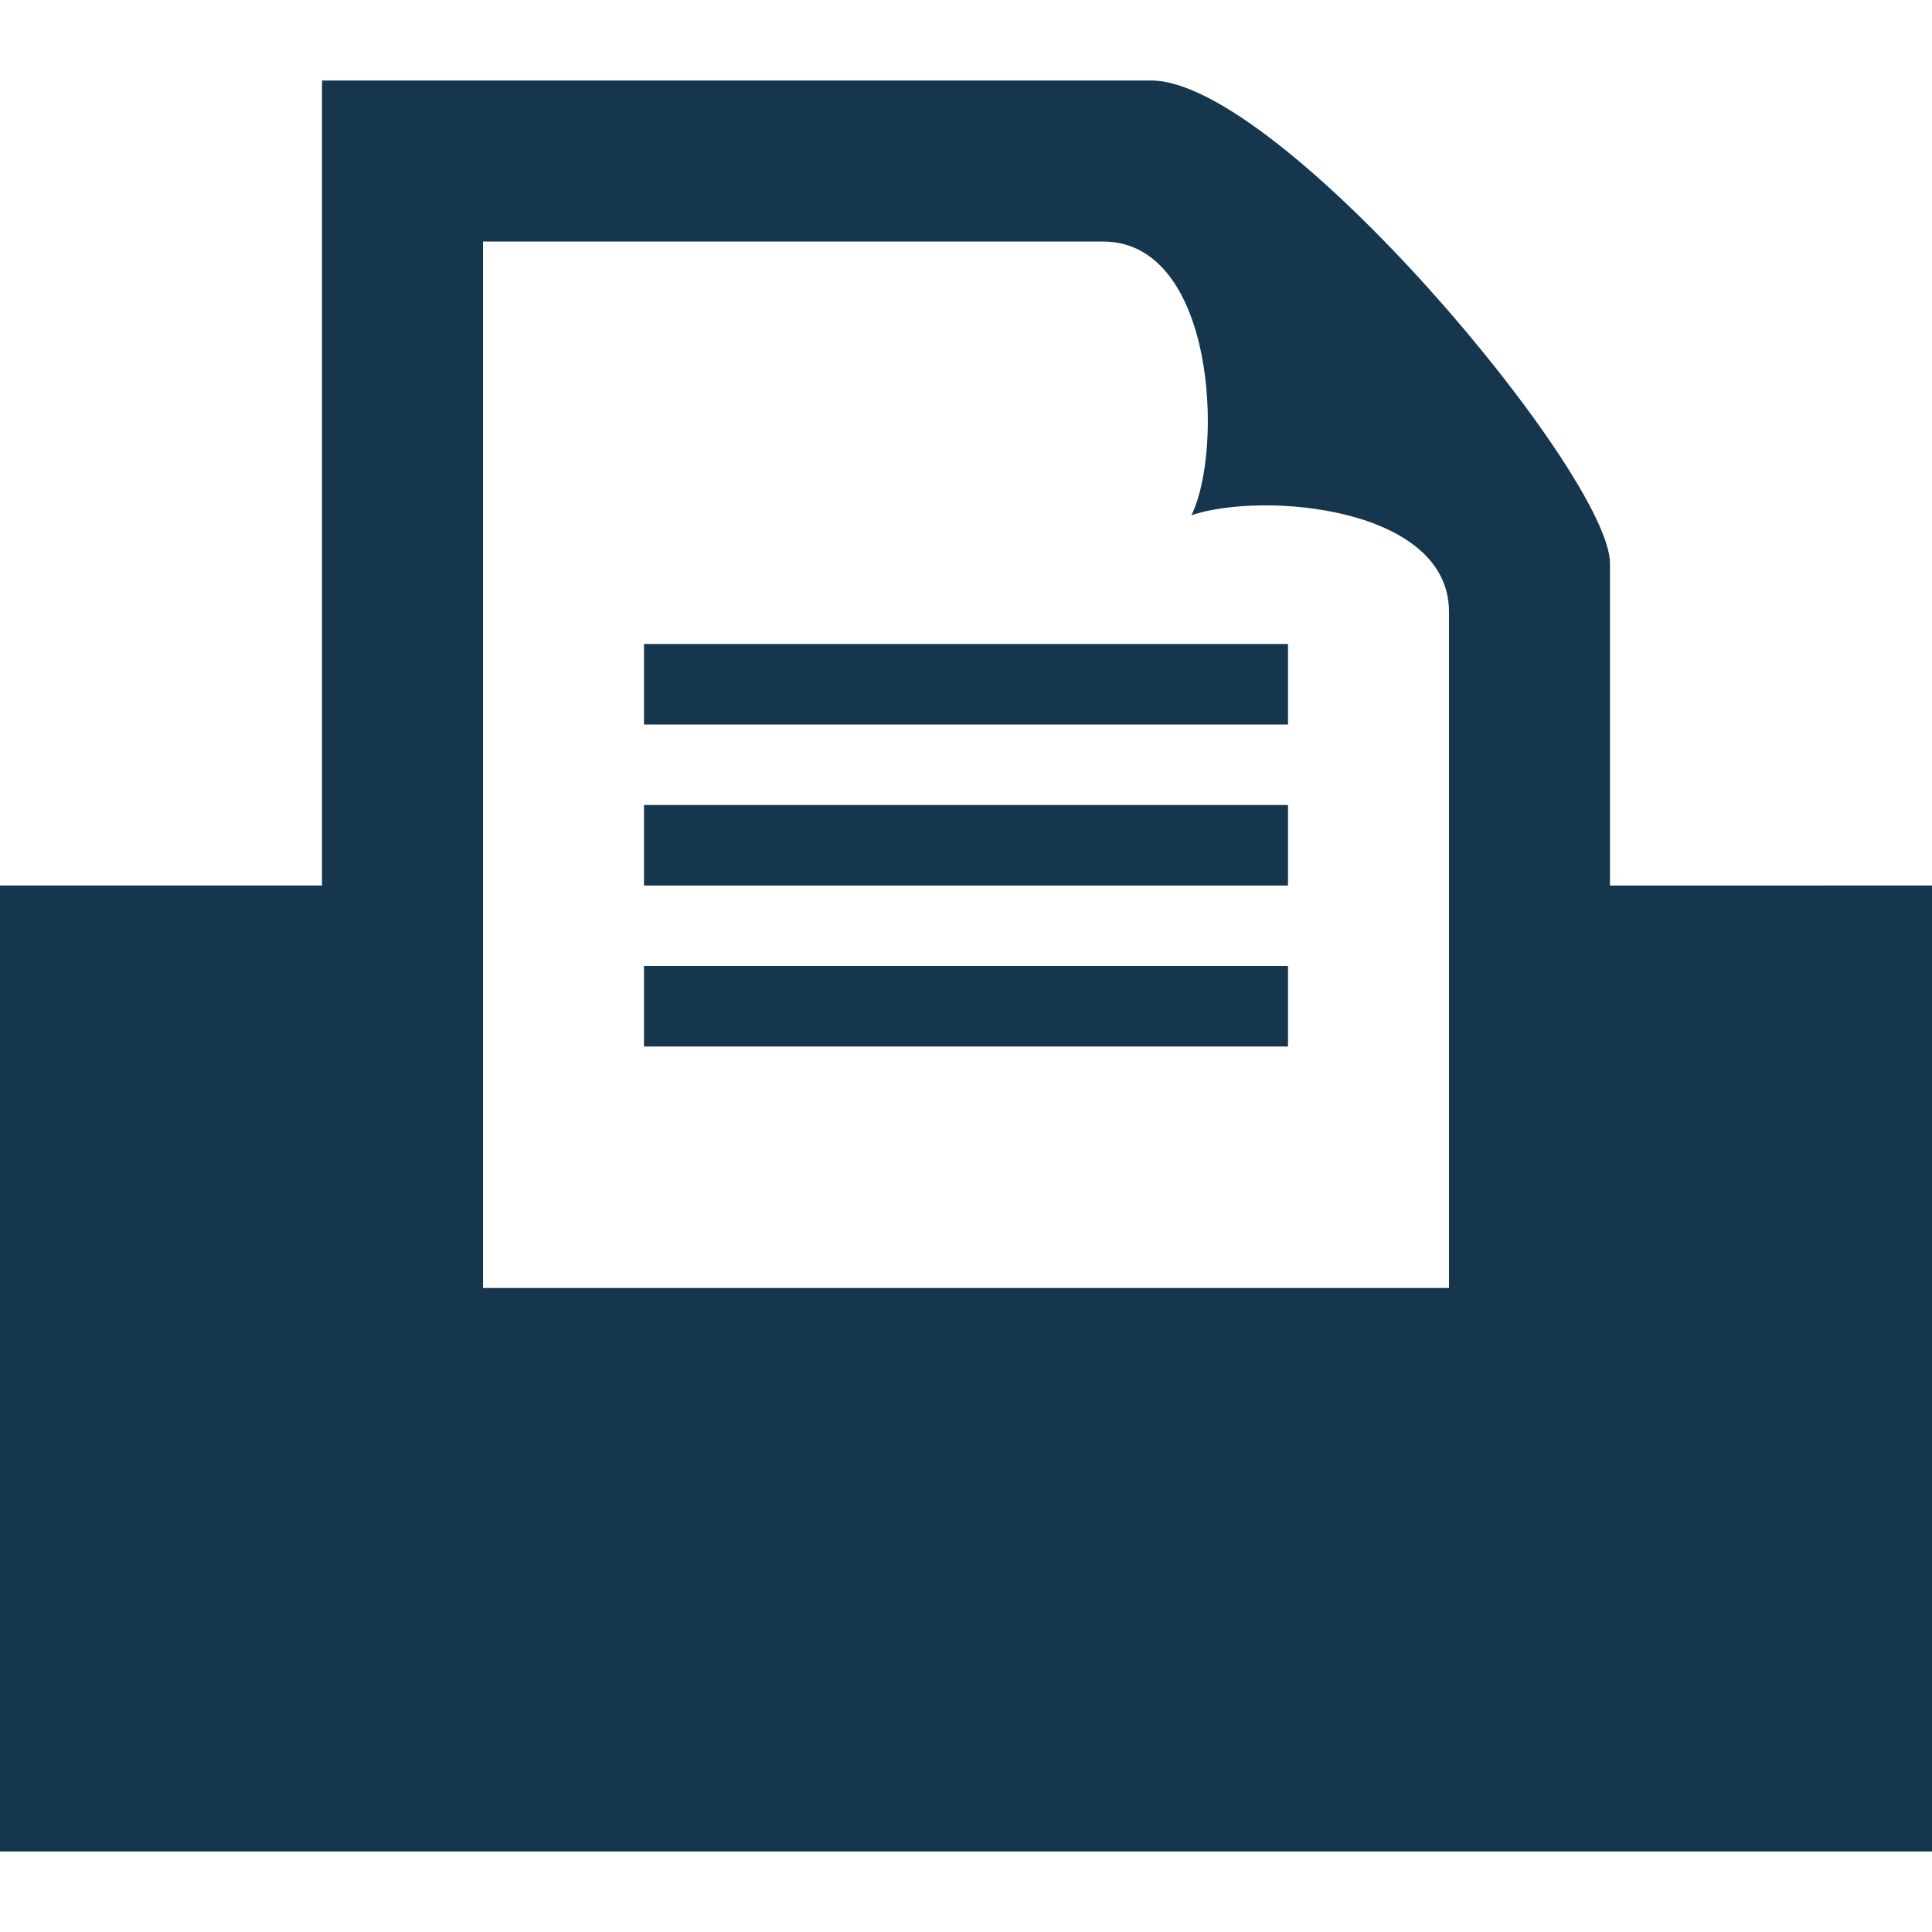
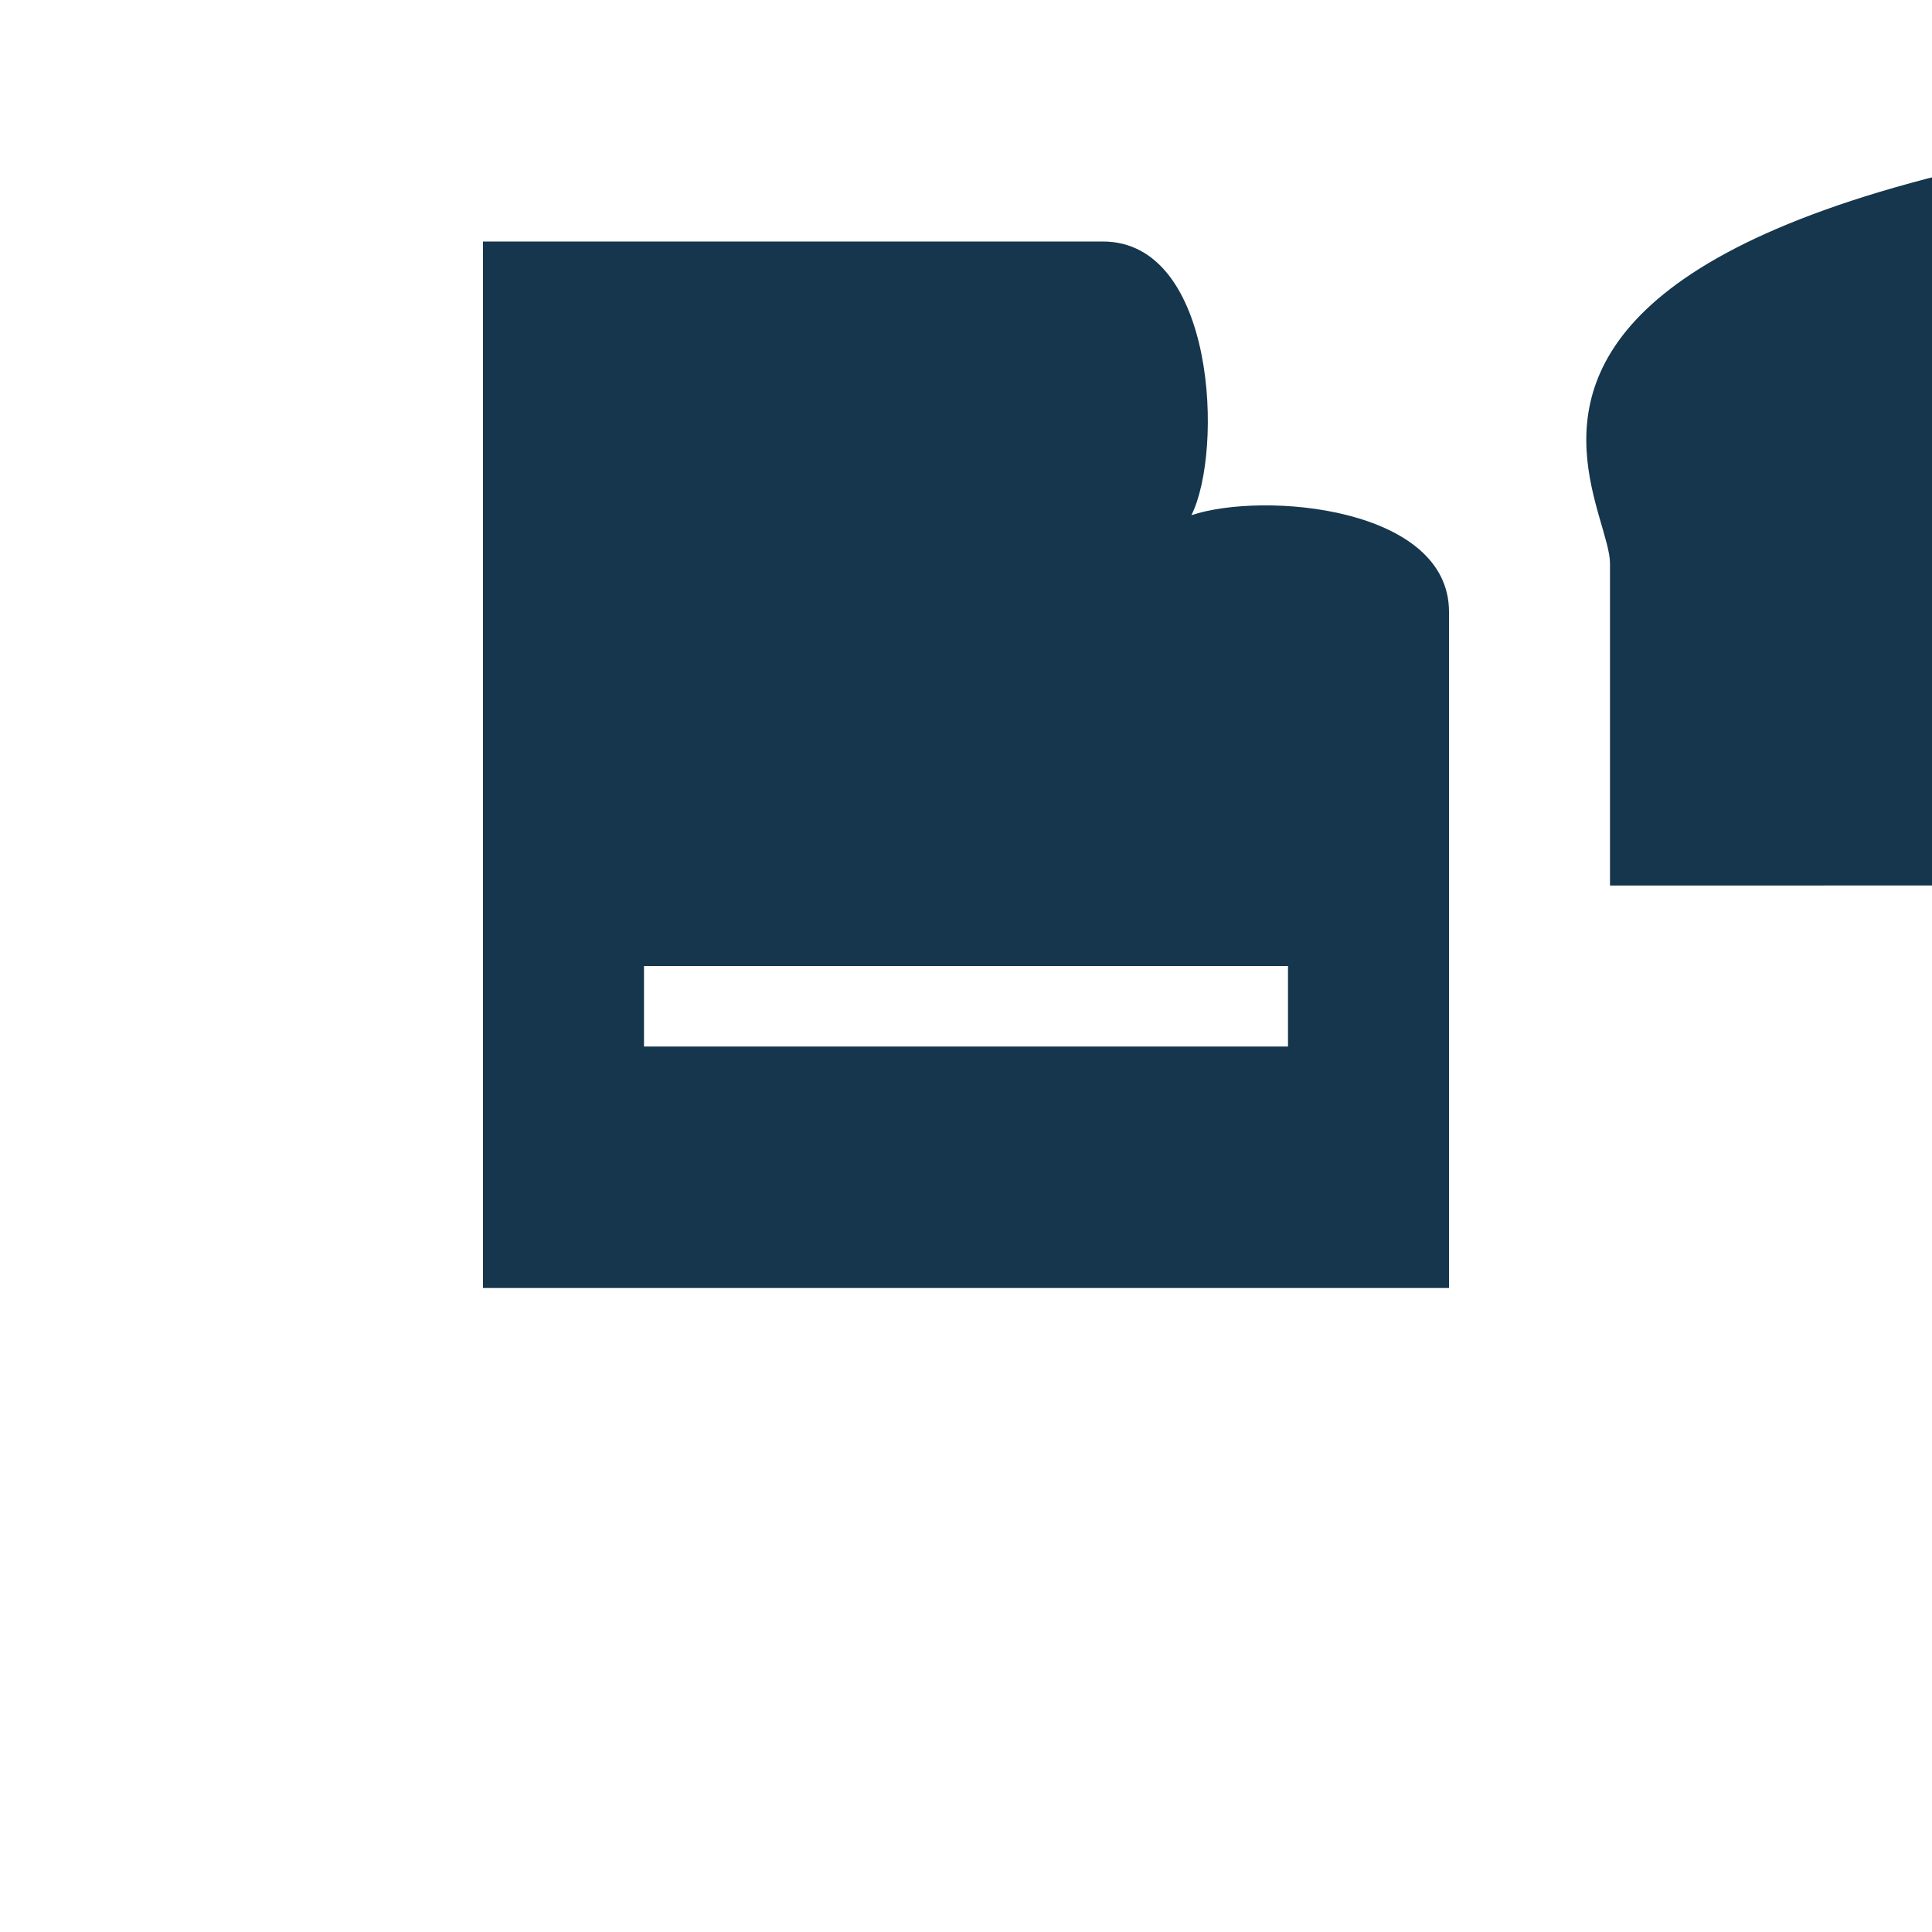
<svg xmlns="http://www.w3.org/2000/svg" version="1.1" id="Ebene_1" x="0px" y="0px" viewBox="0 0 24 24" style="enable-background:new 0 0 24 24;" xml:space="preserve">
  <style type="text/css">
	.st0{fill:#15364D;}
</style>
-   <path class="st0" d="M24,11v12H0V11h4V1h10.3C15.9,1,20,5.9,20,7v4H24z M18,7.6c0-1.3-2.3-1.5-3.2-1.2C15.2,5.6,15.1,3,13.7,3H6v13  h12V7.6z M16,13H8v-1h8V13z M16,10H8v1h8V10z M16,8H8v1h8V8z" />
+   <path class="st0" d="M24,11v12V11h4V1h10.3C15.9,1,20,5.9,20,7v4H24z M18,7.6c0-1.3-2.3-1.5-3.2-1.2C15.2,5.6,15.1,3,13.7,3H6v13  h12V7.6z M16,13H8v-1h8V13z M16,10H8v1h8V10z M16,8H8v1h8V8z" />
</svg>